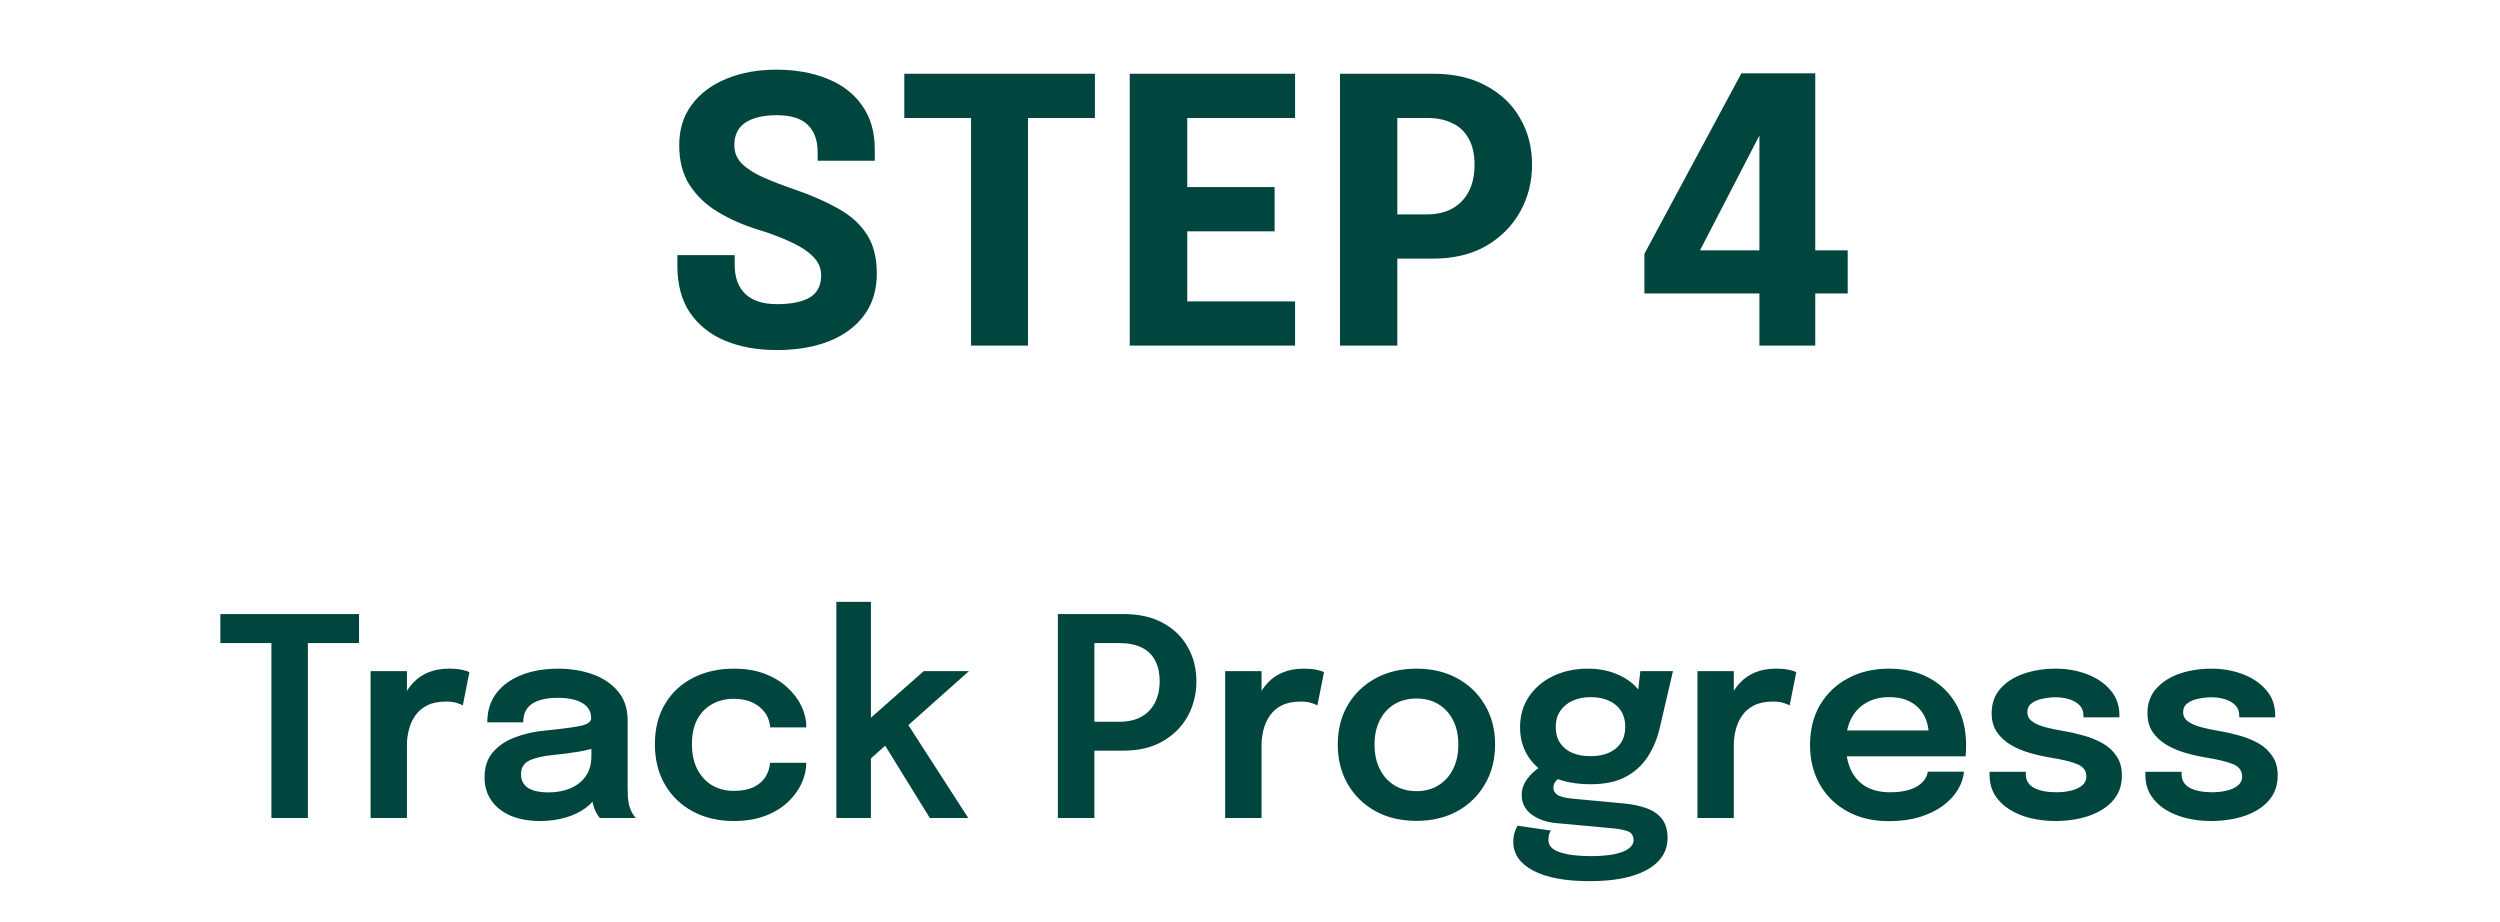
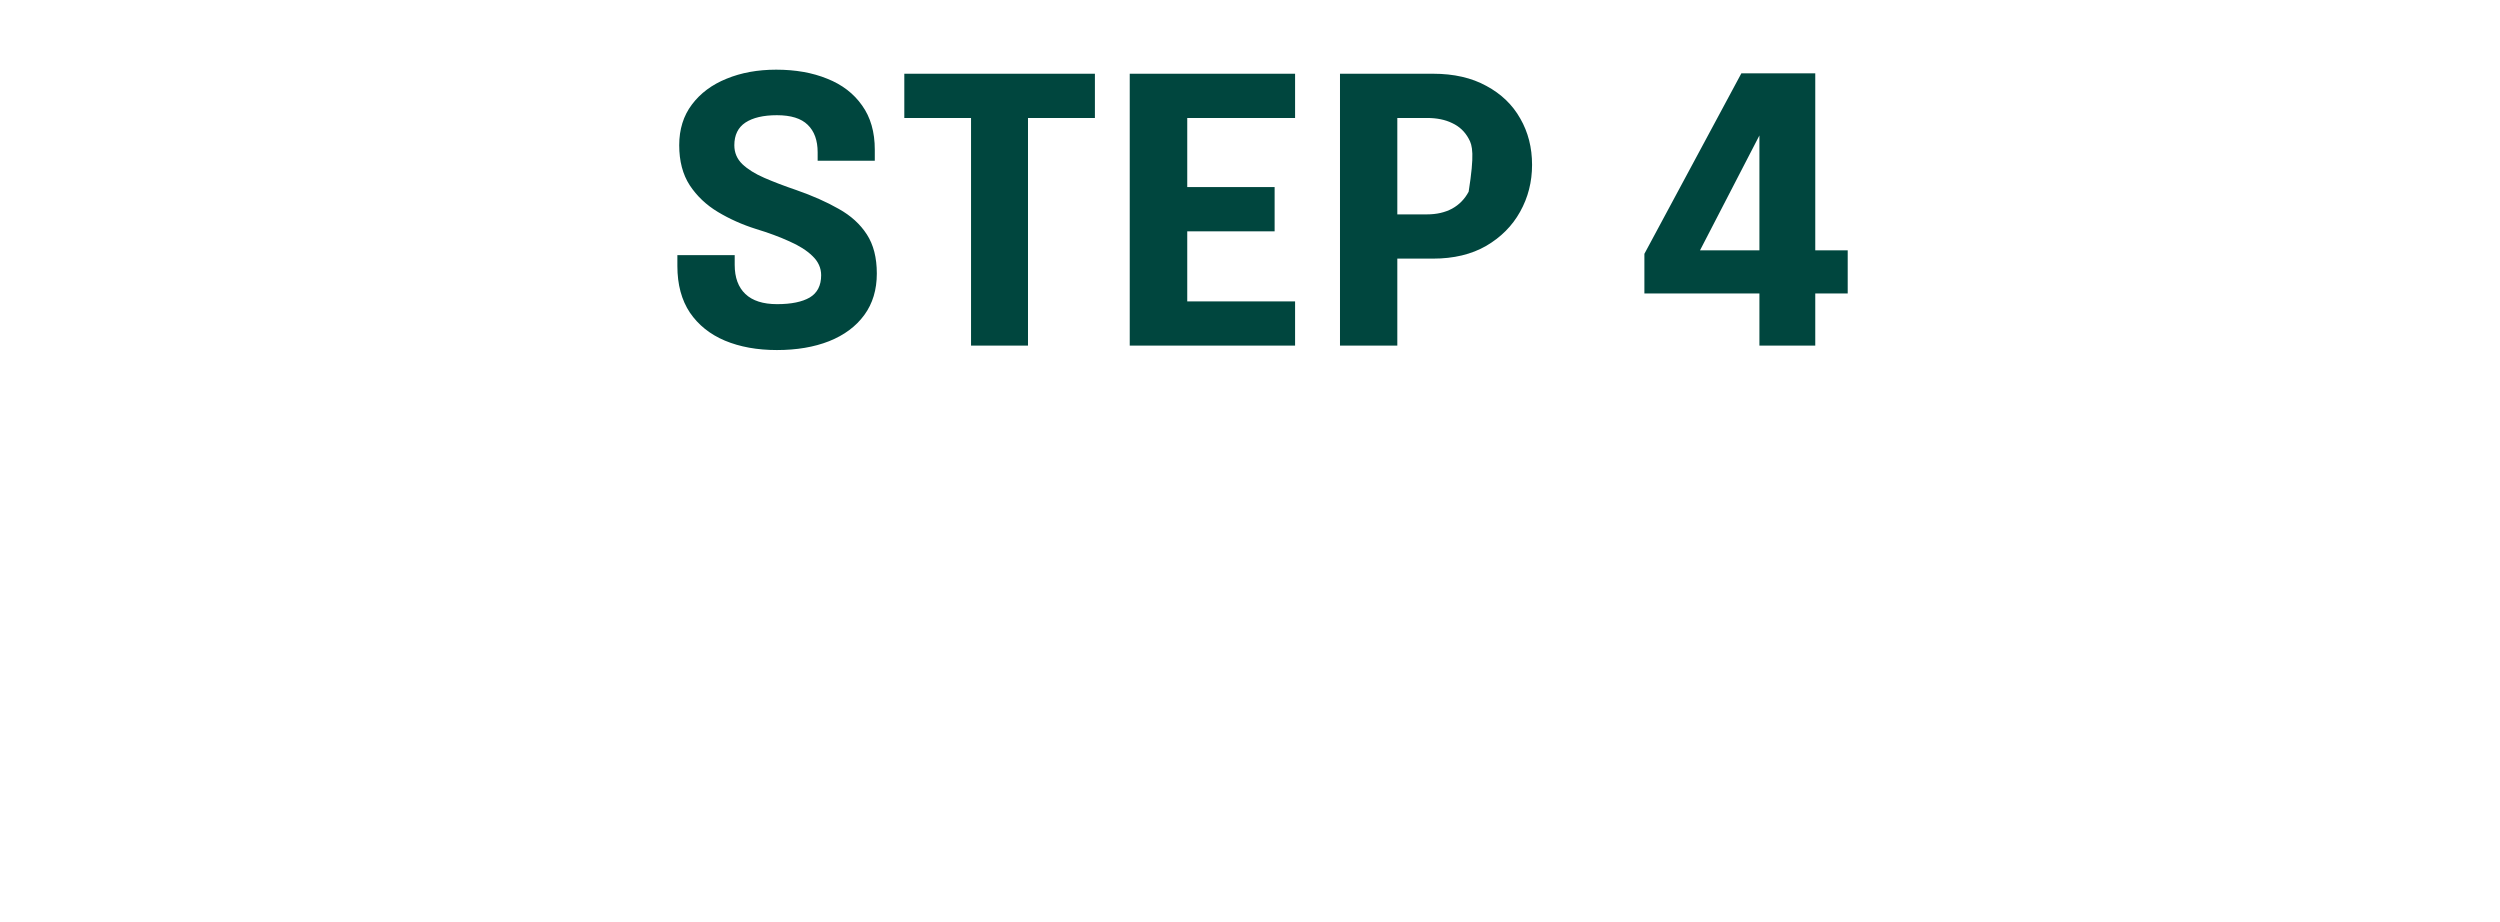
<svg xmlns="http://www.w3.org/2000/svg" width="217" height="80" viewBox="0 0 217 80" fill="none">
-   <path d="M67.436 30.384C65.73 30.384 64.226 30.112 62.924 29.568C61.634 29.024 60.62 28.213 59.884 27.136C59.159 26.048 58.796 24.699 58.796 23.088C58.796 22.917 58.796 22.763 58.796 22.624C58.796 22.475 58.796 22.315 58.796 22.144H63.772C63.772 22.304 63.772 22.448 63.772 22.576C63.772 22.693 63.772 22.832 63.772 22.992C63.772 24.091 64.082 24.933 64.7 25.52C65.319 26.107 66.236 26.4 67.452 26.4C68.679 26.4 69.623 26.208 70.284 25.824C70.946 25.429 71.276 24.784 71.276 23.888C71.276 23.259 71.026 22.704 70.524 22.224C70.034 21.744 69.362 21.317 68.508 20.944C67.666 20.56 66.7 20.203 65.612 19.872C64.428 19.499 63.33 19.008 62.316 18.4C61.303 17.792 60.487 17.019 59.868 16.08C59.26 15.141 58.956 13.984 58.956 12.608C58.956 11.221 59.324 10.043 60.06 9.072C60.796 8.091 61.799 7.344 63.068 6.832C64.338 6.309 65.772 6.048 67.372 6.048C69.047 6.048 70.524 6.309 71.804 6.832C73.095 7.344 74.103 8.117 74.828 9.152C75.564 10.176 75.932 11.456 75.932 12.992C75.932 13.163 75.932 13.323 75.932 13.472C75.932 13.611 75.932 13.771 75.932 13.952H70.972C70.972 13.835 70.972 13.712 70.972 13.584C70.972 13.456 70.972 13.333 70.972 13.216C70.972 12.181 70.684 11.387 70.108 10.832C69.543 10.277 68.652 10 67.436 10C66.263 10 65.351 10.213 64.7 10.64C64.06 11.067 63.74 11.723 63.74 12.608C63.74 13.248 63.97 13.792 64.428 14.24C64.898 14.688 65.538 15.088 66.348 15.44C67.159 15.792 68.082 16.144 69.116 16.496C70.524 16.987 71.751 17.531 72.796 18.128C73.852 18.715 74.668 19.456 75.244 20.352C75.82 21.237 76.108 22.368 76.108 23.744C76.108 25.152 75.746 26.352 75.02 27.344C74.295 28.336 73.276 29.093 71.964 29.616C70.663 30.128 69.154 30.384 67.436 30.384ZM95.038 10.24H87.246L89.23 7.872V30H84.286V7.872L86.334 10.24H78.494V6.4H95.038V10.24ZM100.813 10.24L103.053 7.872V17.648L101.933 16.24H110.637V20.08H101.933L103.053 18.672V28.528L100.813 26.16H112.413V30H98.061V6.4H112.413V10.24H100.813ZM121.287 30H116.311V6.4H124.391C126.194 6.4 127.735 6.752 129.015 7.456C130.306 8.149 131.287 9.093 131.959 10.288C132.642 11.472 132.983 12.811 132.983 14.304C132.983 15.787 132.637 17.147 131.943 18.384C131.261 19.611 130.279 20.597 128.999 21.344C127.719 22.08 126.183 22.448 124.391 22.448H121.287V30ZM121.287 20.912L119.047 18.608H123.863C124.695 18.608 125.421 18.443 126.039 18.112C126.658 17.771 127.138 17.28 127.479 16.64C127.821 15.989 127.991 15.211 127.991 14.304C127.991 13.387 127.821 12.629 127.479 12.032C127.149 11.424 126.674 10.976 126.055 10.688C125.447 10.389 124.717 10.24 123.863 10.24H119.047L121.287 7.872V20.912ZM152.717 30V25.472H142.733V22.032L151.149 6.368H157.565V21.728H160.381V25.472H157.565V30H152.717ZM146.461 23.856L145.133 21.728H152.717V9.536L153.725 9.808L146.461 23.856Z" fill="#00463E" />
-   <path d="M31.165 55.82H25.561L26.725 54.248V71H23.557V54.248L24.781 55.82H19.129V53.3H31.165V55.82ZM32.166 71V58.256H35.322V62.492L34.59 62.084C34.67 61.532 34.818 61.012 35.034 60.524C35.25 60.028 35.538 59.596 35.898 59.228C36.258 58.852 36.694 58.56 37.206 58.352C37.718 58.144 38.302 58.04 38.958 58.04C39.478 58.04 39.886 58.08 40.182 58.16C40.486 58.232 40.674 58.292 40.746 58.34L40.17 61.232C40.09 61.176 39.926 61.108 39.678 61.028C39.438 60.94 39.114 60.896 38.706 60.896C38.058 60.896 37.514 61.008 37.074 61.232C36.642 61.448 36.298 61.744 36.042 62.12C35.786 62.488 35.602 62.896 35.49 63.344C35.378 63.784 35.322 64.224 35.322 64.664V71H32.166ZM46.87 71.264C45.918 71.264 45.082 71.116 44.362 70.82C43.642 70.516 43.078 70.08 42.67 69.512C42.262 68.944 42.058 68.26 42.058 67.46C42.058 66.588 42.294 65.872 42.766 65.312C43.246 64.744 43.89 64.308 44.698 64.004C45.506 63.692 46.402 63.492 47.386 63.404C48.842 63.26 49.858 63.124 50.434 62.996C51.018 62.86 51.31 62.644 51.31 62.348C51.31 62.34 51.31 62.336 51.31 62.336C51.31 62.328 51.31 62.324 51.31 62.324C51.31 61.764 51.058 61.332 50.554 61.028C50.05 60.724 49.338 60.572 48.418 60.572C47.45 60.572 46.706 60.744 46.186 61.088C45.674 61.424 45.418 61.96 45.418 62.696H42.298C42.298 61.696 42.562 60.852 43.09 60.164C43.626 59.468 44.358 58.94 45.286 58.58C46.214 58.22 47.266 58.04 48.442 58.04C49.538 58.04 50.542 58.204 51.454 58.532C52.366 58.86 53.098 59.356 53.65 60.02C54.202 60.684 54.478 61.512 54.478 62.504C54.478 62.672 54.478 62.84 54.478 63.008C54.478 63.176 54.478 63.344 54.478 63.512V68.312C54.478 68.616 54.486 68.916 54.502 69.212C54.526 69.5 54.57 69.76 54.634 69.992C54.714 70.248 54.81 70.464 54.922 70.64C55.034 70.816 55.122 70.936 55.186 71H52.066C52.01 70.944 51.93 70.836 51.826 70.676C51.73 70.508 51.642 70.316 51.562 70.1C51.482 69.86 51.422 69.604 51.382 69.332C51.342 69.052 51.322 68.744 51.322 68.408L51.946 68.84C51.706 69.328 51.338 69.756 50.842 70.124C50.354 70.484 49.77 70.764 49.09 70.964C48.41 71.164 47.67 71.264 46.87 71.264ZM47.638 68.78C48.294 68.78 48.902 68.668 49.462 68.444C50.022 68.22 50.474 67.876 50.818 67.412C51.162 66.94 51.334 66.336 51.334 65.6V63.896L52.102 64.76C51.59 64.952 50.974 65.112 50.254 65.24C49.534 65.36 48.806 65.456 48.07 65.528C47.126 65.616 46.414 65.78 45.934 66.02C45.462 66.26 45.226 66.652 45.226 67.196C45.226 67.724 45.426 68.12 45.826 68.384C46.226 68.648 46.83 68.78 47.638 68.78ZM63.708 71.264C62.364 71.264 61.176 70.988 60.144 70.436C59.112 69.884 58.304 69.108 57.72 68.108C57.136 67.108 56.844 65.936 56.844 64.592C56.844 63.256 57.136 62.096 57.72 61.112C58.304 60.128 59.112 59.372 60.144 58.844C61.176 58.308 62.364 58.04 63.708 58.04C64.716 58.04 65.608 58.188 66.384 58.484C67.16 58.78 67.812 59.176 68.34 59.672C68.876 60.16 69.284 60.7 69.564 61.292C69.844 61.876 69.984 62.46 69.984 63.044C69.984 63.06 69.984 63.076 69.984 63.092C69.984 63.108 69.984 63.124 69.984 63.14H66.852C66.852 63.1 66.848 63.056 66.84 63.008C66.832 62.96 66.824 62.912 66.816 62.864C66.752 62.456 66.588 62.088 66.324 61.76C66.06 61.424 65.708 61.156 65.268 60.956C64.828 60.756 64.296 60.656 63.672 60.656C63.008 60.656 62.4 60.804 61.848 61.1C61.304 61.388 60.868 61.824 60.54 62.408C60.22 62.992 60.06 63.72 60.06 64.592C60.06 65.456 60.22 66.192 60.54 66.8C60.86 67.4 61.292 67.86 61.836 68.18C62.388 68.492 63 68.648 63.672 68.648C64.384 68.648 64.964 68.54 65.412 68.324C65.868 68.1 66.212 67.804 66.444 67.436C66.676 67.06 66.808 66.652 66.84 66.212H69.984C69.984 66.804 69.848 67.4 69.576 68C69.304 68.592 68.904 69.136 68.376 69.632C67.848 70.128 67.192 70.524 66.408 70.82C65.632 71.116 64.732 71.264 63.708 71.264ZM72.596 71V52.244H75.596V63.236L74.912 62.9L80.18 58.256H84.104L77.864 63.812L78.572 62.516L84.044 71H80.708L76.508 64.196L77.276 64.328L75.236 66.152L75.596 64.748V71H72.596ZM94.993 71H91.825V53.3H97.513C98.873 53.3 100.021 53.56 100.957 54.08C101.901 54.592 102.617 55.292 103.105 56.18C103.601 57.06 103.849 58.044 103.849 59.132C103.849 60.228 103.601 61.232 103.105 62.144C102.609 63.056 101.885 63.788 100.933 64.34C99.989 64.884 98.849 65.156 97.513 65.156H94.993V71ZM94.993 64.148L93.565 62.648H97.165C97.901 62.648 98.529 62.508 99.049 62.228C99.569 61.94 99.965 61.536 100.237 61.016C100.517 60.488 100.657 59.86 100.657 59.132C100.657 58.404 100.521 57.796 100.249 57.308C99.985 56.812 99.593 56.44 99.073 56.192C98.553 55.944 97.917 55.82 97.165 55.82H93.565L94.993 54.248V64.148ZM106.346 71V58.256H109.502V62.492L108.77 62.084C108.85 61.532 108.998 61.012 109.214 60.524C109.43 60.028 109.718 59.596 110.078 59.228C110.438 58.852 110.874 58.56 111.386 58.352C111.898 58.144 112.482 58.04 113.138 58.04C113.658 58.04 114.066 58.08 114.362 58.16C114.666 58.232 114.854 58.292 114.926 58.34L114.35 61.232C114.27 61.176 114.106 61.108 113.858 61.028C113.618 60.94 113.294 60.896 112.886 60.896C112.238 60.896 111.694 61.008 111.254 61.232C110.822 61.448 110.478 61.744 110.222 62.12C109.966 62.488 109.782 62.896 109.67 63.344C109.558 63.784 109.502 64.224 109.502 64.664V71H106.346ZM122.946 71.252C121.602 71.252 120.418 70.972 119.394 70.412C118.37 69.844 117.566 69.06 116.982 68.06C116.406 67.06 116.118 65.916 116.118 64.628C116.118 63.332 116.406 62.192 116.982 61.208C117.566 60.216 118.37 59.44 119.394 58.88C120.418 58.32 121.602 58.04 122.946 58.04C124.29 58.04 125.474 58.32 126.498 58.88C127.522 59.44 128.322 60.216 128.898 61.208C129.482 62.192 129.774 63.332 129.774 64.628C129.774 65.916 129.482 67.06 128.898 68.06C128.322 69.06 127.522 69.844 126.498 70.412C125.474 70.972 124.29 71.252 122.946 71.252ZM122.946 68.672C123.674 68.672 124.31 68.504 124.854 68.168C125.398 67.832 125.822 67.364 126.126 66.764C126.43 66.156 126.582 65.444 126.582 64.628C126.582 63.812 126.43 63.108 126.126 62.516C125.822 61.916 125.398 61.452 124.854 61.124C124.31 60.796 123.674 60.632 122.946 60.632C122.226 60.632 121.59 60.796 121.038 61.124C120.494 61.452 120.07 61.916 119.766 62.516C119.462 63.108 119.31 63.812 119.31 64.628C119.31 65.444 119.462 66.156 119.766 66.764C120.07 67.364 120.494 67.832 121.038 68.168C121.59 68.504 122.226 68.672 122.946 68.672ZM140.953 69.74C141.705 69.812 142.365 69.952 142.933 70.16C143.501 70.368 143.945 70.676 144.265 71.084C144.585 71.5 144.745 72.052 144.745 72.74C144.745 73.508 144.485 74.172 143.965 74.732C143.445 75.292 142.681 75.724 141.673 76.028C140.673 76.332 139.441 76.484 137.977 76.484C135.849 76.484 134.213 76.176 133.069 75.56C131.925 74.952 131.353 74.124 131.353 73.076C131.353 72.78 131.389 72.512 131.461 72.272C131.533 72.032 131.621 71.832 131.725 71.672L134.617 72.092C134.569 72.156 134.521 72.256 134.473 72.392C134.425 72.536 134.401 72.708 134.401 72.908C134.401 73.404 134.733 73.76 135.397 73.976C136.069 74.2 136.961 74.312 138.073 74.312C138.889 74.312 139.569 74.256 140.113 74.144C140.665 74.032 141.081 73.872 141.361 73.664C141.649 73.456 141.793 73.212 141.793 72.932C141.793 72.516 141.605 72.248 141.229 72.128C140.853 72.008 140.405 71.928 139.885 71.888L135.049 71.444C134.185 71.356 133.473 71.1 132.913 70.676C132.361 70.252 132.085 69.692 132.085 68.996C132.085 68.572 132.197 68.18 132.421 67.82C132.653 67.46 132.917 67.16 133.213 66.92C133.509 66.672 133.761 66.52 133.969 66.464L135.769 67.352C135.601 67.376 135.401 67.484 135.169 67.676C134.945 67.868 134.833 68.096 134.833 68.36C134.833 68.608 134.945 68.816 135.169 68.984C135.393 69.144 135.825 69.256 136.465 69.32L140.953 69.74ZM142.381 58.256H145.213L144.061 63.2C143.845 64.128 143.497 64.96 143.017 65.696C142.537 66.432 141.897 67.012 141.097 67.436C140.297 67.86 139.289 68.072 138.073 68.072C136.809 68.072 135.717 67.868 134.797 67.46C133.885 67.044 133.181 66.464 132.685 65.72C132.189 64.968 131.941 64.104 131.941 63.128C131.941 62.128 132.193 61.248 132.697 60.488C133.209 59.72 133.909 59.12 134.797 58.688C135.693 58.256 136.705 58.04 137.833 58.04C138.745 58.04 139.565 58.192 140.293 58.496C141.021 58.792 141.601 59.18 142.033 59.66C142.473 60.14 142.709 60.652 142.741 61.196L142.033 61.328L142.381 58.256ZM138.061 65.636C138.677 65.636 139.209 65.536 139.657 65.336C140.105 65.136 140.453 64.848 140.701 64.472C140.949 64.088 141.073 63.624 141.073 63.08C141.073 62.544 140.949 62.084 140.701 61.7C140.453 61.316 140.105 61.024 139.657 60.824C139.209 60.616 138.681 60.512 138.073 60.512C137.481 60.512 136.957 60.616 136.501 60.824C136.045 61.032 135.685 61.332 135.421 61.724C135.165 62.108 135.037 62.568 135.037 63.104C135.037 63.64 135.161 64.1 135.409 64.484C135.665 64.86 136.017 65.148 136.465 65.348C136.921 65.54 137.453 65.636 138.061 65.636ZM147.338 71V58.256H150.494V62.492L149.762 62.084C149.842 61.532 149.99 61.012 150.206 60.524C150.422 60.028 150.71 59.596 151.07 59.228C151.43 58.852 151.866 58.56 152.378 58.352C152.89 58.144 153.474 58.04 154.13 58.04C154.65 58.04 155.058 58.08 155.354 58.16C155.658 58.232 155.846 58.292 155.918 58.34L155.342 61.232C155.262 61.176 155.098 61.108 154.85 61.028C154.61 60.94 154.286 60.896 153.878 60.896C153.23 60.896 152.686 61.008 152.246 61.232C151.814 61.448 151.47 61.744 151.214 62.12C150.958 62.488 150.774 62.896 150.662 63.344C150.55 63.784 150.494 64.224 150.494 64.664V71H147.338ZM158.85 65.648V63.404H167.766L167.406 64.004C167.406 63.956 167.406 63.904 167.406 63.848C167.406 63.784 167.406 63.732 167.406 63.692C167.406 63.14 167.282 62.624 167.034 62.144C166.786 61.656 166.41 61.264 165.906 60.968C165.402 60.664 164.762 60.512 163.986 60.512C163.218 60.512 162.55 60.676 161.982 61.004C161.422 61.324 160.986 61.788 160.674 62.396C160.37 63.004 160.218 63.732 160.218 64.58C160.218 65.452 160.366 66.204 160.662 66.836C160.958 67.46 161.39 67.94 161.958 68.276C162.534 68.604 163.234 68.768 164.058 68.768C164.618 68.768 165.102 68.716 165.51 68.612C165.918 68.508 166.25 68.368 166.506 68.192C166.77 68.008 166.966 67.812 167.094 67.604C167.23 67.396 167.31 67.188 167.334 66.98H170.478C170.43 67.516 170.25 68.04 169.938 68.552C169.634 69.056 169.206 69.516 168.654 69.932C168.102 70.34 167.43 70.668 166.638 70.916C165.854 71.156 164.958 71.276 163.95 71.276C162.582 71.276 161.386 70.996 160.362 70.436C159.338 69.876 158.538 69.096 157.962 68.096C157.394 67.096 157.11 65.952 157.11 64.664C157.11 63.344 157.398 62.188 157.974 61.196C158.558 60.204 159.366 59.432 160.398 58.88C161.43 58.32 162.614 58.04 163.95 58.04C165.326 58.04 166.514 58.32 167.514 58.88C168.522 59.44 169.298 60.22 169.842 61.22C170.386 62.212 170.658 63.368 170.658 64.688C170.658 64.856 170.654 65.036 170.646 65.228C170.638 65.42 170.626 65.56 170.61 65.648H158.85ZM178.408 71.264C177.648 71.264 176.924 71.18 176.236 71.012C175.556 70.844 174.948 70.592 174.412 70.256C173.884 69.92 173.464 69.504 173.152 69.008C172.848 68.504 172.696 67.924 172.696 67.268C172.696 67.22 172.696 67.172 172.696 67.124C172.696 67.076 172.696 67.032 172.696 66.992H175.84C175.84 67.032 175.84 67.068 175.84 67.1C175.84 67.124 175.84 67.16 175.84 67.208C175.84 67.728 176.076 68.12 176.548 68.384C177.028 68.64 177.68 68.768 178.504 68.768C178.952 68.768 179.372 68.72 179.764 68.624C180.164 68.528 180.484 68.38 180.724 68.18C180.972 67.98 181.096 67.724 181.096 67.412C181.096 66.908 180.836 66.548 180.316 66.332C179.804 66.116 178.996 65.92 177.892 65.744C177.284 65.64 176.684 65.5 176.092 65.324C175.5 65.148 174.96 64.912 174.472 64.616C173.992 64.32 173.604 63.952 173.308 63.512C173.02 63.072 172.876 62.536 172.876 61.904C172.876 61.064 173.124 60.36 173.62 59.792C174.124 59.216 174.796 58.78 175.636 58.484C176.484 58.188 177.416 58.04 178.432 58.04C179.408 58.04 180.316 58.2 181.156 58.52C181.996 58.84 182.672 59.3 183.184 59.9C183.704 60.5 183.964 61.224 183.964 62.072C183.964 62.104 183.964 62.14 183.964 62.18C183.964 62.212 183.964 62.24 183.964 62.264H180.844C180.844 62.24 180.844 62.216 180.844 62.192C180.844 62.168 180.844 62.14 180.844 62.108C180.844 61.74 180.728 61.44 180.496 61.208C180.264 60.976 179.964 60.804 179.596 60.692C179.228 60.58 178.84 60.524 178.432 60.524C178.072 60.524 177.7 60.564 177.316 60.644C176.932 60.716 176.612 60.848 176.356 61.04C176.1 61.224 175.972 61.484 175.972 61.82C175.972 62.14 176.104 62.4 176.368 62.6C176.632 62.8 177 62.968 177.472 63.104C177.944 63.232 178.488 63.348 179.104 63.452C179.688 63.548 180.276 63.68 180.868 63.848C181.468 64.016 182.016 64.24 182.512 64.52C183.008 64.8 183.408 65.168 183.712 65.624C184.024 66.072 184.18 66.628 184.18 67.292C184.18 67.996 184.02 68.596 183.7 69.092C183.38 69.588 182.944 70 182.392 70.328C181.848 70.648 181.232 70.884 180.544 71.036C179.856 71.188 179.144 71.264 178.408 71.264ZM191.931 71.264C191.171 71.264 190.447 71.18 189.759 71.012C189.079 70.844 188.471 70.592 187.935 70.256C187.407 69.92 186.987 69.504 186.675 69.008C186.371 68.504 186.219 67.924 186.219 67.268C186.219 67.22 186.219 67.172 186.219 67.124C186.219 67.076 186.219 67.032 186.219 66.992H189.363C189.363 67.032 189.363 67.068 189.363 67.1C189.363 67.124 189.363 67.16 189.363 67.208C189.363 67.728 189.599 68.12 190.071 68.384C190.551 68.64 191.203 68.768 192.027 68.768C192.475 68.768 192.895 68.72 193.287 68.624C193.687 68.528 194.007 68.38 194.247 68.18C194.495 67.98 194.619 67.724 194.619 67.412C194.619 66.908 194.359 66.548 193.839 66.332C193.327 66.116 192.519 65.92 191.415 65.744C190.807 65.64 190.207 65.5 189.615 65.324C189.023 65.148 188.483 64.912 187.995 64.616C187.515 64.32 187.127 63.952 186.831 63.512C186.543 63.072 186.399 62.536 186.399 61.904C186.399 61.064 186.647 60.36 187.143 59.792C187.647 59.216 188.319 58.78 189.159 58.484C190.007 58.188 190.939 58.04 191.955 58.04C192.931 58.04 193.839 58.2 194.679 58.52C195.519 58.84 196.195 59.3 196.707 59.9C197.227 60.5 197.487 61.224 197.487 62.072C197.487 62.104 197.487 62.14 197.487 62.18C197.487 62.212 197.487 62.24 197.487 62.264H194.367C194.367 62.24 194.367 62.216 194.367 62.192C194.367 62.168 194.367 62.14 194.367 62.108C194.367 61.74 194.251 61.44 194.019 61.208C193.787 60.976 193.487 60.804 193.119 60.692C192.751 60.58 192.363 60.524 191.955 60.524C191.595 60.524 191.223 60.564 190.839 60.644C190.455 60.716 190.135 60.848 189.879 61.04C189.623 61.224 189.495 61.484 189.495 61.82C189.495 62.14 189.627 62.4 189.891 62.6C190.155 62.8 190.523 62.968 190.995 63.104C191.467 63.232 192.011 63.348 192.627 63.452C193.211 63.548 193.799 63.68 194.391 63.848C194.991 64.016 195.539 64.24 196.035 64.52C196.531 64.8 196.931 65.168 197.235 65.624C197.547 66.072 197.703 66.628 197.703 67.292C197.703 67.996 197.543 68.596 197.223 69.092C196.903 69.588 196.467 70 195.915 70.328C195.371 70.648 194.755 70.884 194.067 71.036C193.379 71.188 192.667 71.264 191.931 71.264Z" fill="#00463E" />
+   <path d="M67.436 30.384C65.73 30.384 64.226 30.112 62.924 29.568C61.634 29.024 60.62 28.213 59.884 27.136C59.159 26.048 58.796 24.699 58.796 23.088C58.796 22.917 58.796 22.763 58.796 22.624C58.796 22.475 58.796 22.315 58.796 22.144H63.772C63.772 22.304 63.772 22.448 63.772 22.576C63.772 22.693 63.772 22.832 63.772 22.992C63.772 24.091 64.082 24.933 64.7 25.52C65.319 26.107 66.236 26.4 67.452 26.4C68.679 26.4 69.623 26.208 70.284 25.824C70.946 25.429 71.276 24.784 71.276 23.888C71.276 23.259 71.026 22.704 70.524 22.224C70.034 21.744 69.362 21.317 68.508 20.944C67.666 20.56 66.7 20.203 65.612 19.872C64.428 19.499 63.33 19.008 62.316 18.4C61.303 17.792 60.487 17.019 59.868 16.08C59.26 15.141 58.956 13.984 58.956 12.608C58.956 11.221 59.324 10.043 60.06 9.072C60.796 8.091 61.799 7.344 63.068 6.832C64.338 6.309 65.772 6.048 67.372 6.048C69.047 6.048 70.524 6.309 71.804 6.832C73.095 7.344 74.103 8.117 74.828 9.152C75.564 10.176 75.932 11.456 75.932 12.992C75.932 13.163 75.932 13.323 75.932 13.472C75.932 13.611 75.932 13.771 75.932 13.952H70.972C70.972 13.835 70.972 13.712 70.972 13.584C70.972 13.456 70.972 13.333 70.972 13.216C70.972 12.181 70.684 11.387 70.108 10.832C69.543 10.277 68.652 10 67.436 10C66.263 10 65.351 10.213 64.7 10.64C64.06 11.067 63.74 11.723 63.74 12.608C63.74 13.248 63.97 13.792 64.428 14.24C64.898 14.688 65.538 15.088 66.348 15.44C67.159 15.792 68.082 16.144 69.116 16.496C70.524 16.987 71.751 17.531 72.796 18.128C73.852 18.715 74.668 19.456 75.244 20.352C75.82 21.237 76.108 22.368 76.108 23.744C76.108 25.152 75.746 26.352 75.02 27.344C74.295 28.336 73.276 29.093 71.964 29.616C70.663 30.128 69.154 30.384 67.436 30.384ZM95.038 10.24H87.246L89.23 7.872V30H84.286V7.872L86.334 10.24H78.494V6.4H95.038V10.24ZM100.813 10.24L103.053 7.872V17.648L101.933 16.24H110.637V20.08H101.933L103.053 18.672V28.528L100.813 26.16H112.413V30H98.061V6.4H112.413V10.24H100.813ZM121.287 30H116.311V6.4H124.391C126.194 6.4 127.735 6.752 129.015 7.456C130.306 8.149 131.287 9.093 131.959 10.288C132.642 11.472 132.983 12.811 132.983 14.304C132.983 15.787 132.637 17.147 131.943 18.384C131.261 19.611 130.279 20.597 128.999 21.344C127.719 22.08 126.183 22.448 124.391 22.448H121.287V30ZM121.287 20.912L119.047 18.608H123.863C124.695 18.608 125.421 18.443 126.039 18.112C126.658 17.771 127.138 17.28 127.479 16.64C127.991 13.387 127.821 12.629 127.479 12.032C127.149 11.424 126.674 10.976 126.055 10.688C125.447 10.389 124.717 10.24 123.863 10.24H119.047L121.287 7.872V20.912ZM152.717 30V25.472H142.733V22.032L151.149 6.368H157.565V21.728H160.381V25.472H157.565V30H152.717ZM146.461 23.856L145.133 21.728H152.717V9.536L153.725 9.808L146.461 23.856Z" fill="#00463E" />
</svg>